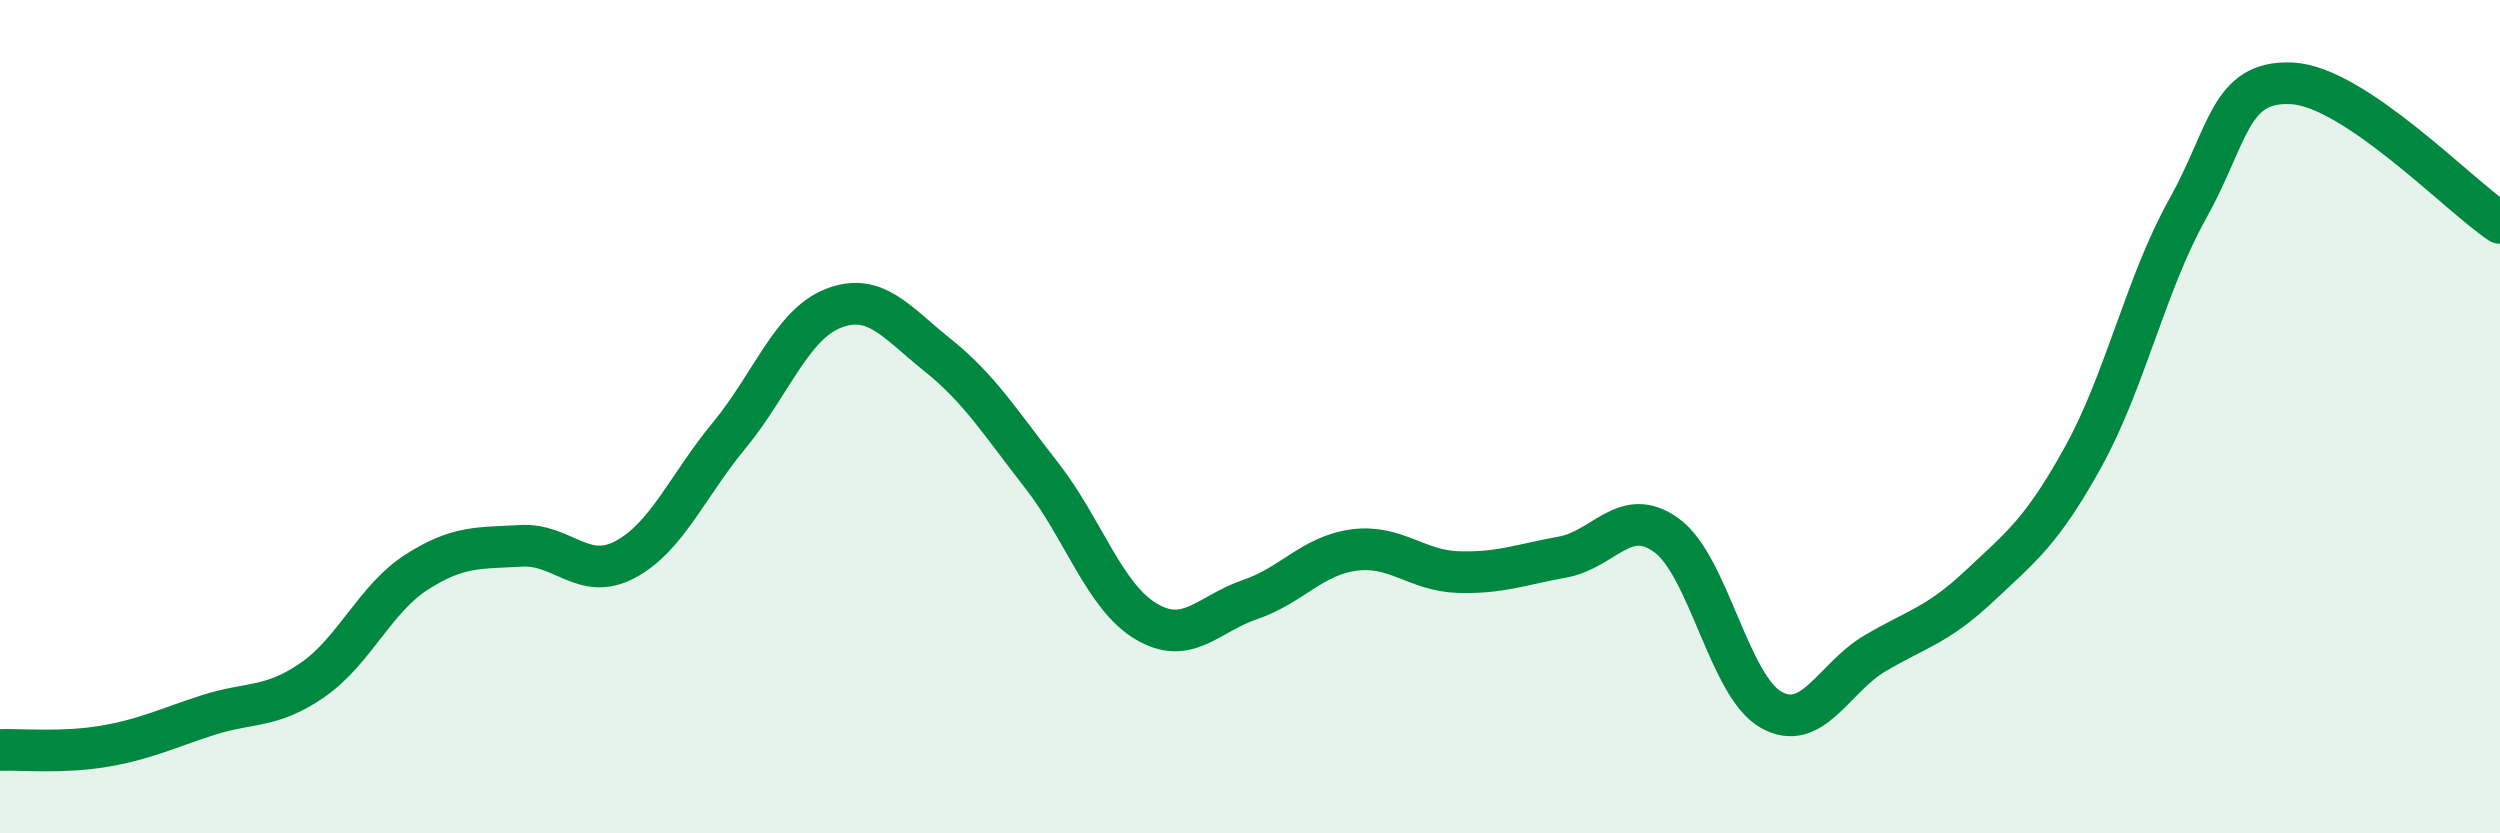
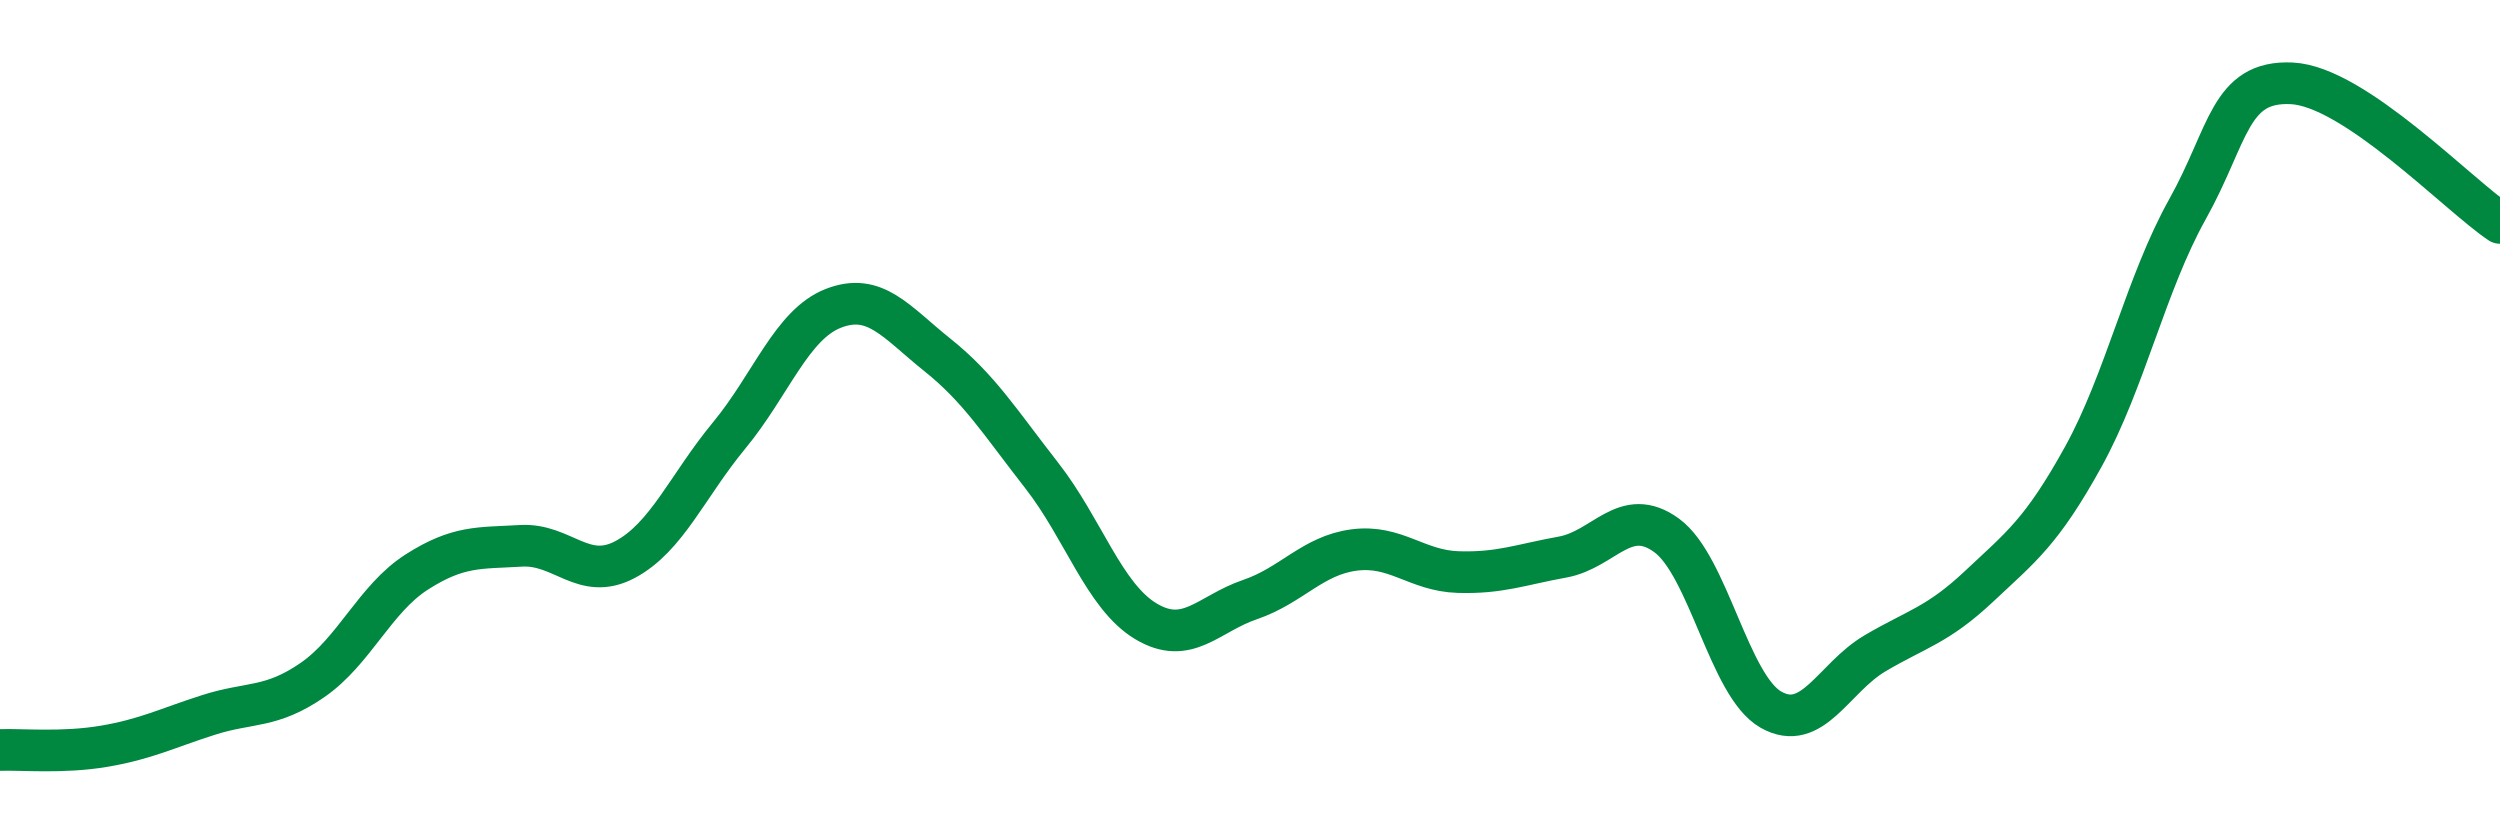
<svg xmlns="http://www.w3.org/2000/svg" width="60" height="20" viewBox="0 0 60 20">
-   <path d="M 0,18 C 0.5,17.98 1.5,18.08 2.5,17.91 C 3.5,17.74 4,17.48 5,17.16 C 6,16.84 6.5,17.01 7.5,16.32 C 8.5,15.63 9,14.37 10,13.73 C 11,13.09 11.5,13.16 12.5,13.1 C 13.5,13.04 14,13.96 15,13.43 C 16,12.9 16.5,11.66 17.5,10.45 C 18.5,9.24 19,7.79 20,7.4 C 21,7.01 21.5,7.72 22.5,8.52 C 23.5,9.32 24,10.13 25,11.41 C 26,12.69 26.5,14.31 27.5,14.91 C 28.5,15.51 29,14.73 30,14.39 C 31,14.05 31.5,13.33 32.5,13.2 C 33.5,13.07 34,13.7 35,13.73 C 36,13.76 36.5,13.55 37.5,13.37 C 38.5,13.19 39,12.12 40,12.85 C 41,13.58 41.5,16.46 42.5,17.03 C 43.5,17.6 44,16.27 45,15.68 C 46,15.09 46.5,15.01 47.5,14.07 C 48.5,13.13 49,12.77 50,10.96 C 51,9.15 51.5,6.81 52.5,5.02 C 53.5,3.23 53.5,1.93 55,2 C 56.5,2.07 59,4.68 60,5.35L60 20L0 20Z" fill="#008740" opacity="0.1" stroke-linecap="round" stroke-linejoin="round" />
  <path d="M 0,18 C 0.5,17.98 1.5,18.08 2.5,17.91 C 3.5,17.74 4,17.48 5,17.16 C 6,16.84 6.5,17.01 7.5,16.32 C 8.5,15.63 9,14.37 10,13.73 C 11,13.09 11.5,13.16 12.5,13.1 C 13.5,13.04 14,13.96 15,13.43 C 16,12.9 16.5,11.66 17.5,10.45 C 18.5,9.24 19,7.79 20,7.4 C 21,7.01 21.5,7.72 22.5,8.52 C 23.5,9.32 24,10.13 25,11.41 C 26,12.69 26.5,14.31 27.5,14.91 C 28.5,15.51 29,14.73 30,14.39 C 31,14.05 31.5,13.33 32.5,13.2 C 33.5,13.07 34,13.7 35,13.73 C 36,13.76 36.5,13.55 37.5,13.37 C 38.5,13.19 39,12.12 40,12.85 C 41,13.58 41.5,16.46 42.5,17.03 C 43.5,17.6 44,16.27 45,15.68 C 46,15.09 46.5,15.01 47.5,14.07 C 48.5,13.13 49,12.77 50,10.96 C 51,9.15 51.5,6.81 52.5,5.02 C 53.5,3.23 53.5,1.93 55,2 C 56.5,2.07 59,4.68 60,5.35" stroke="#008740" stroke-width="1" fill="none" stroke-linecap="round" stroke-linejoin="round" />
</svg>